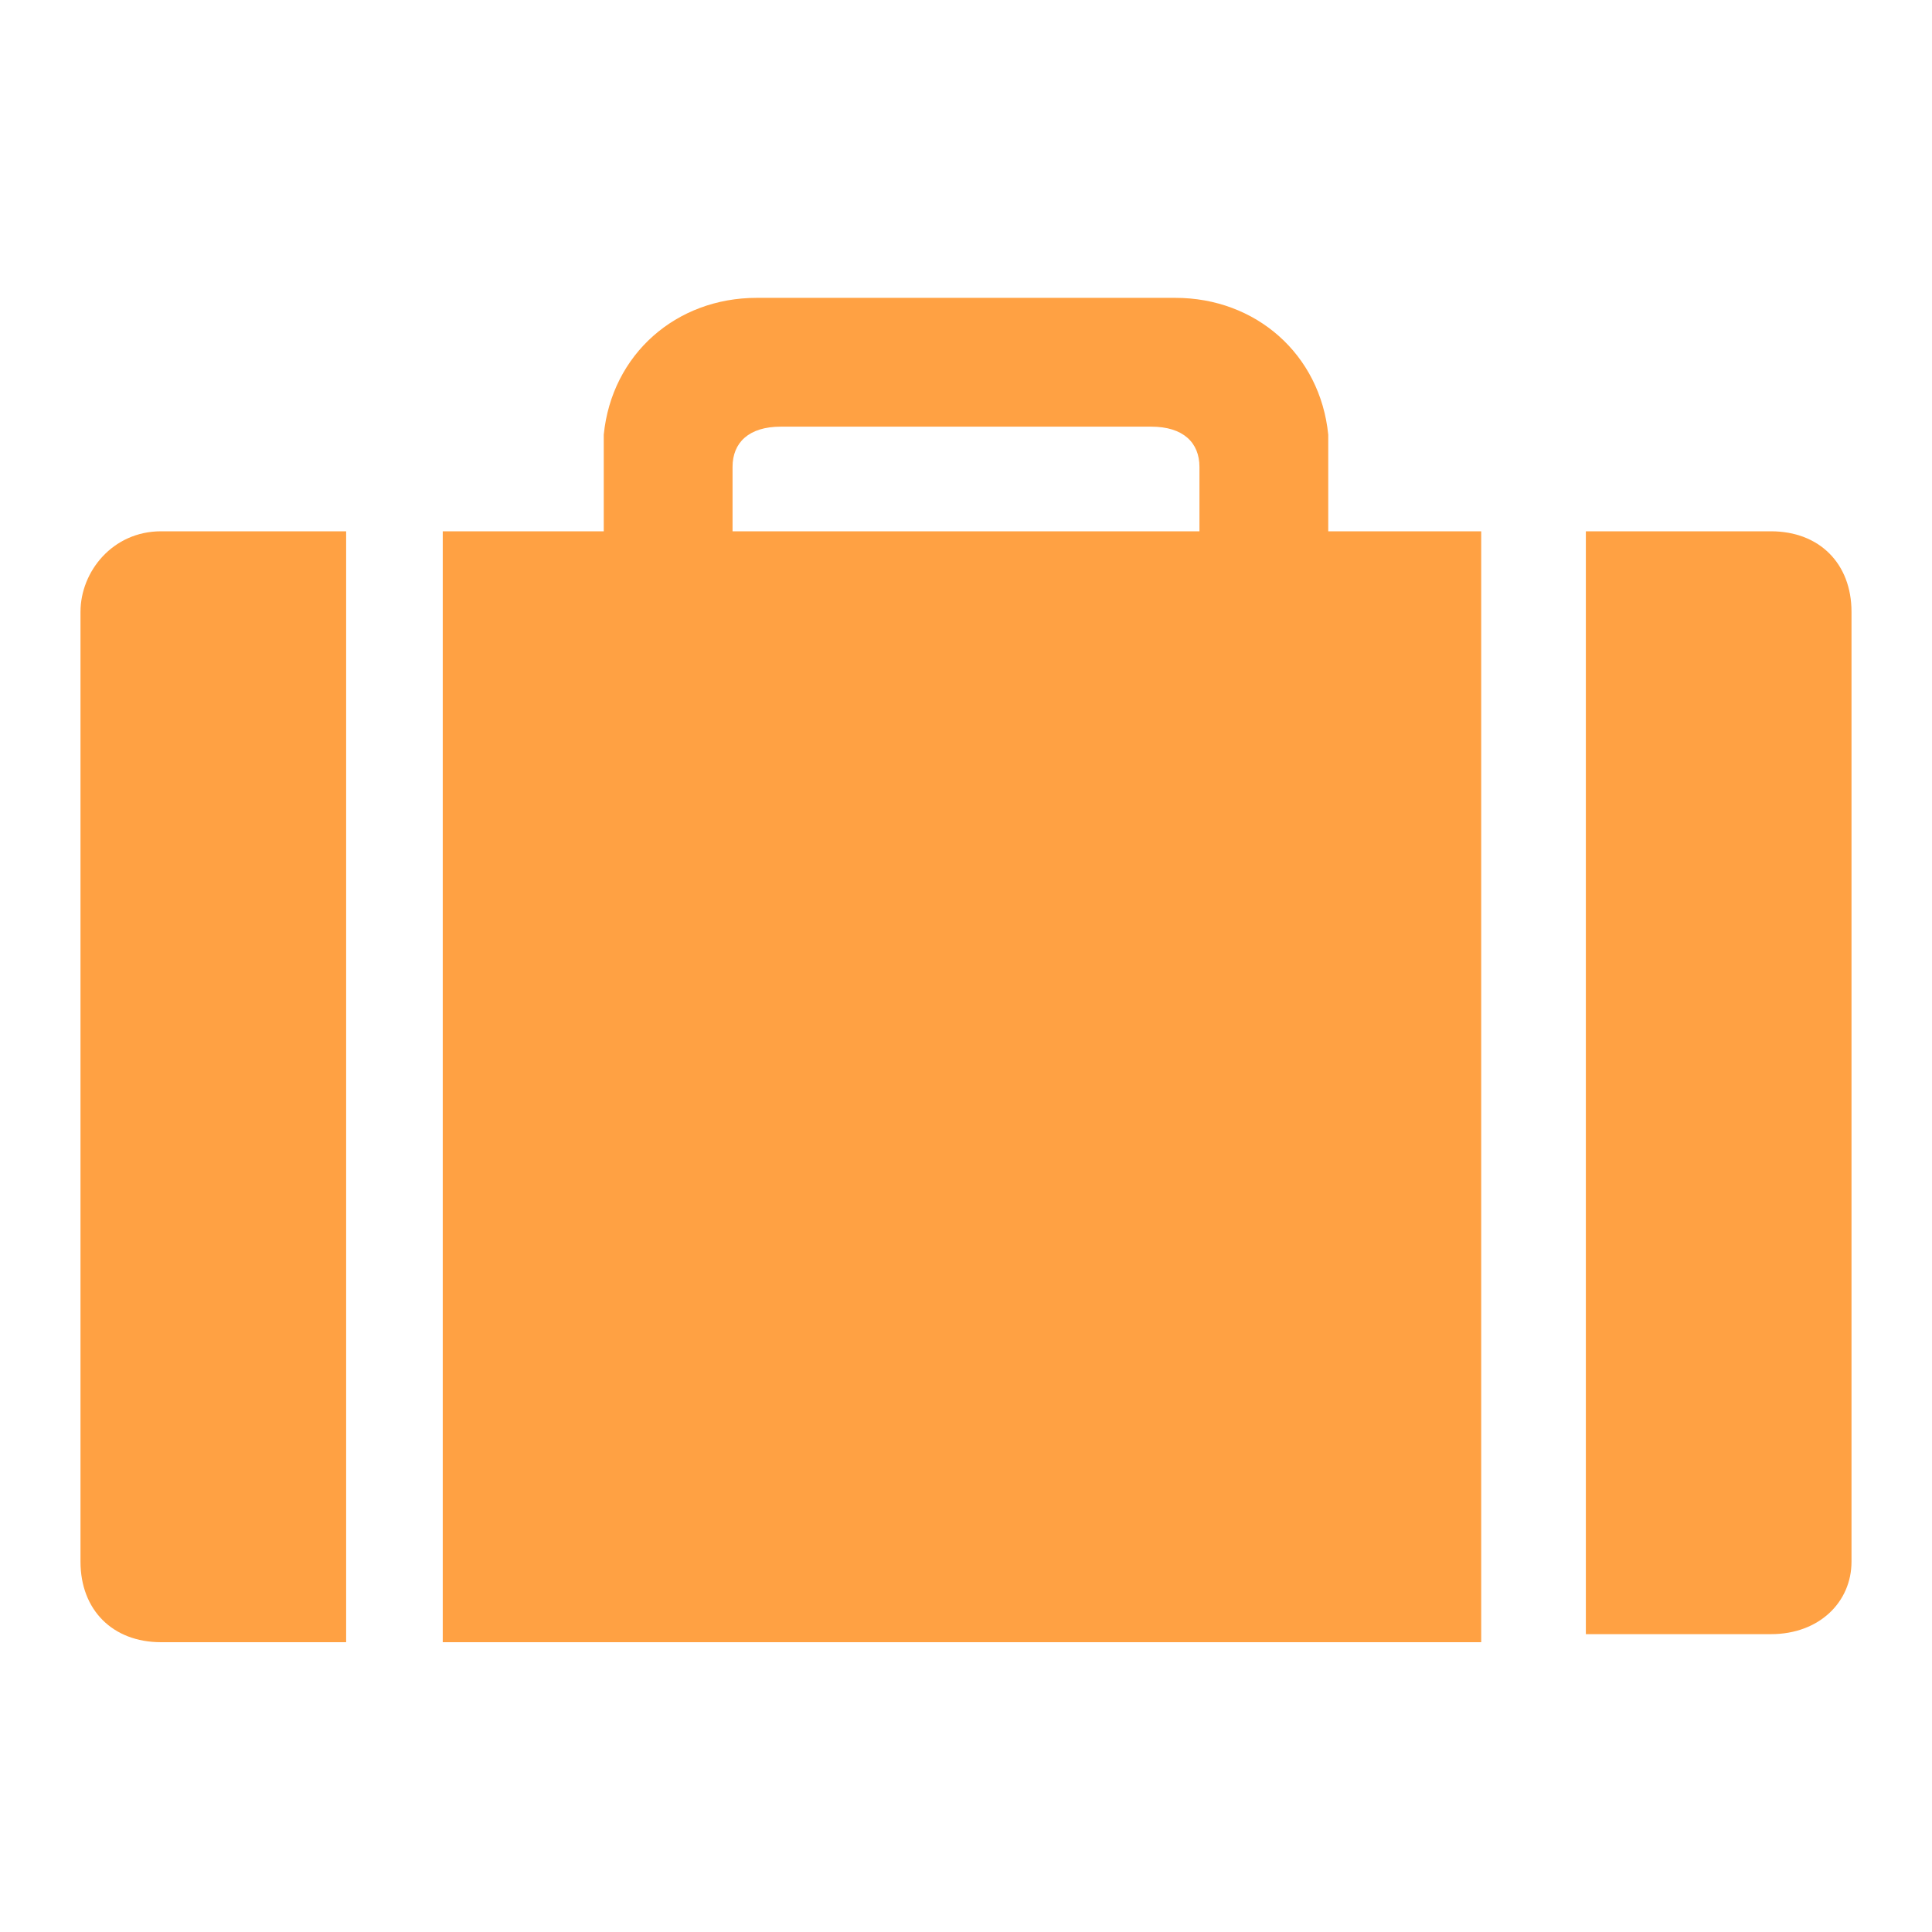
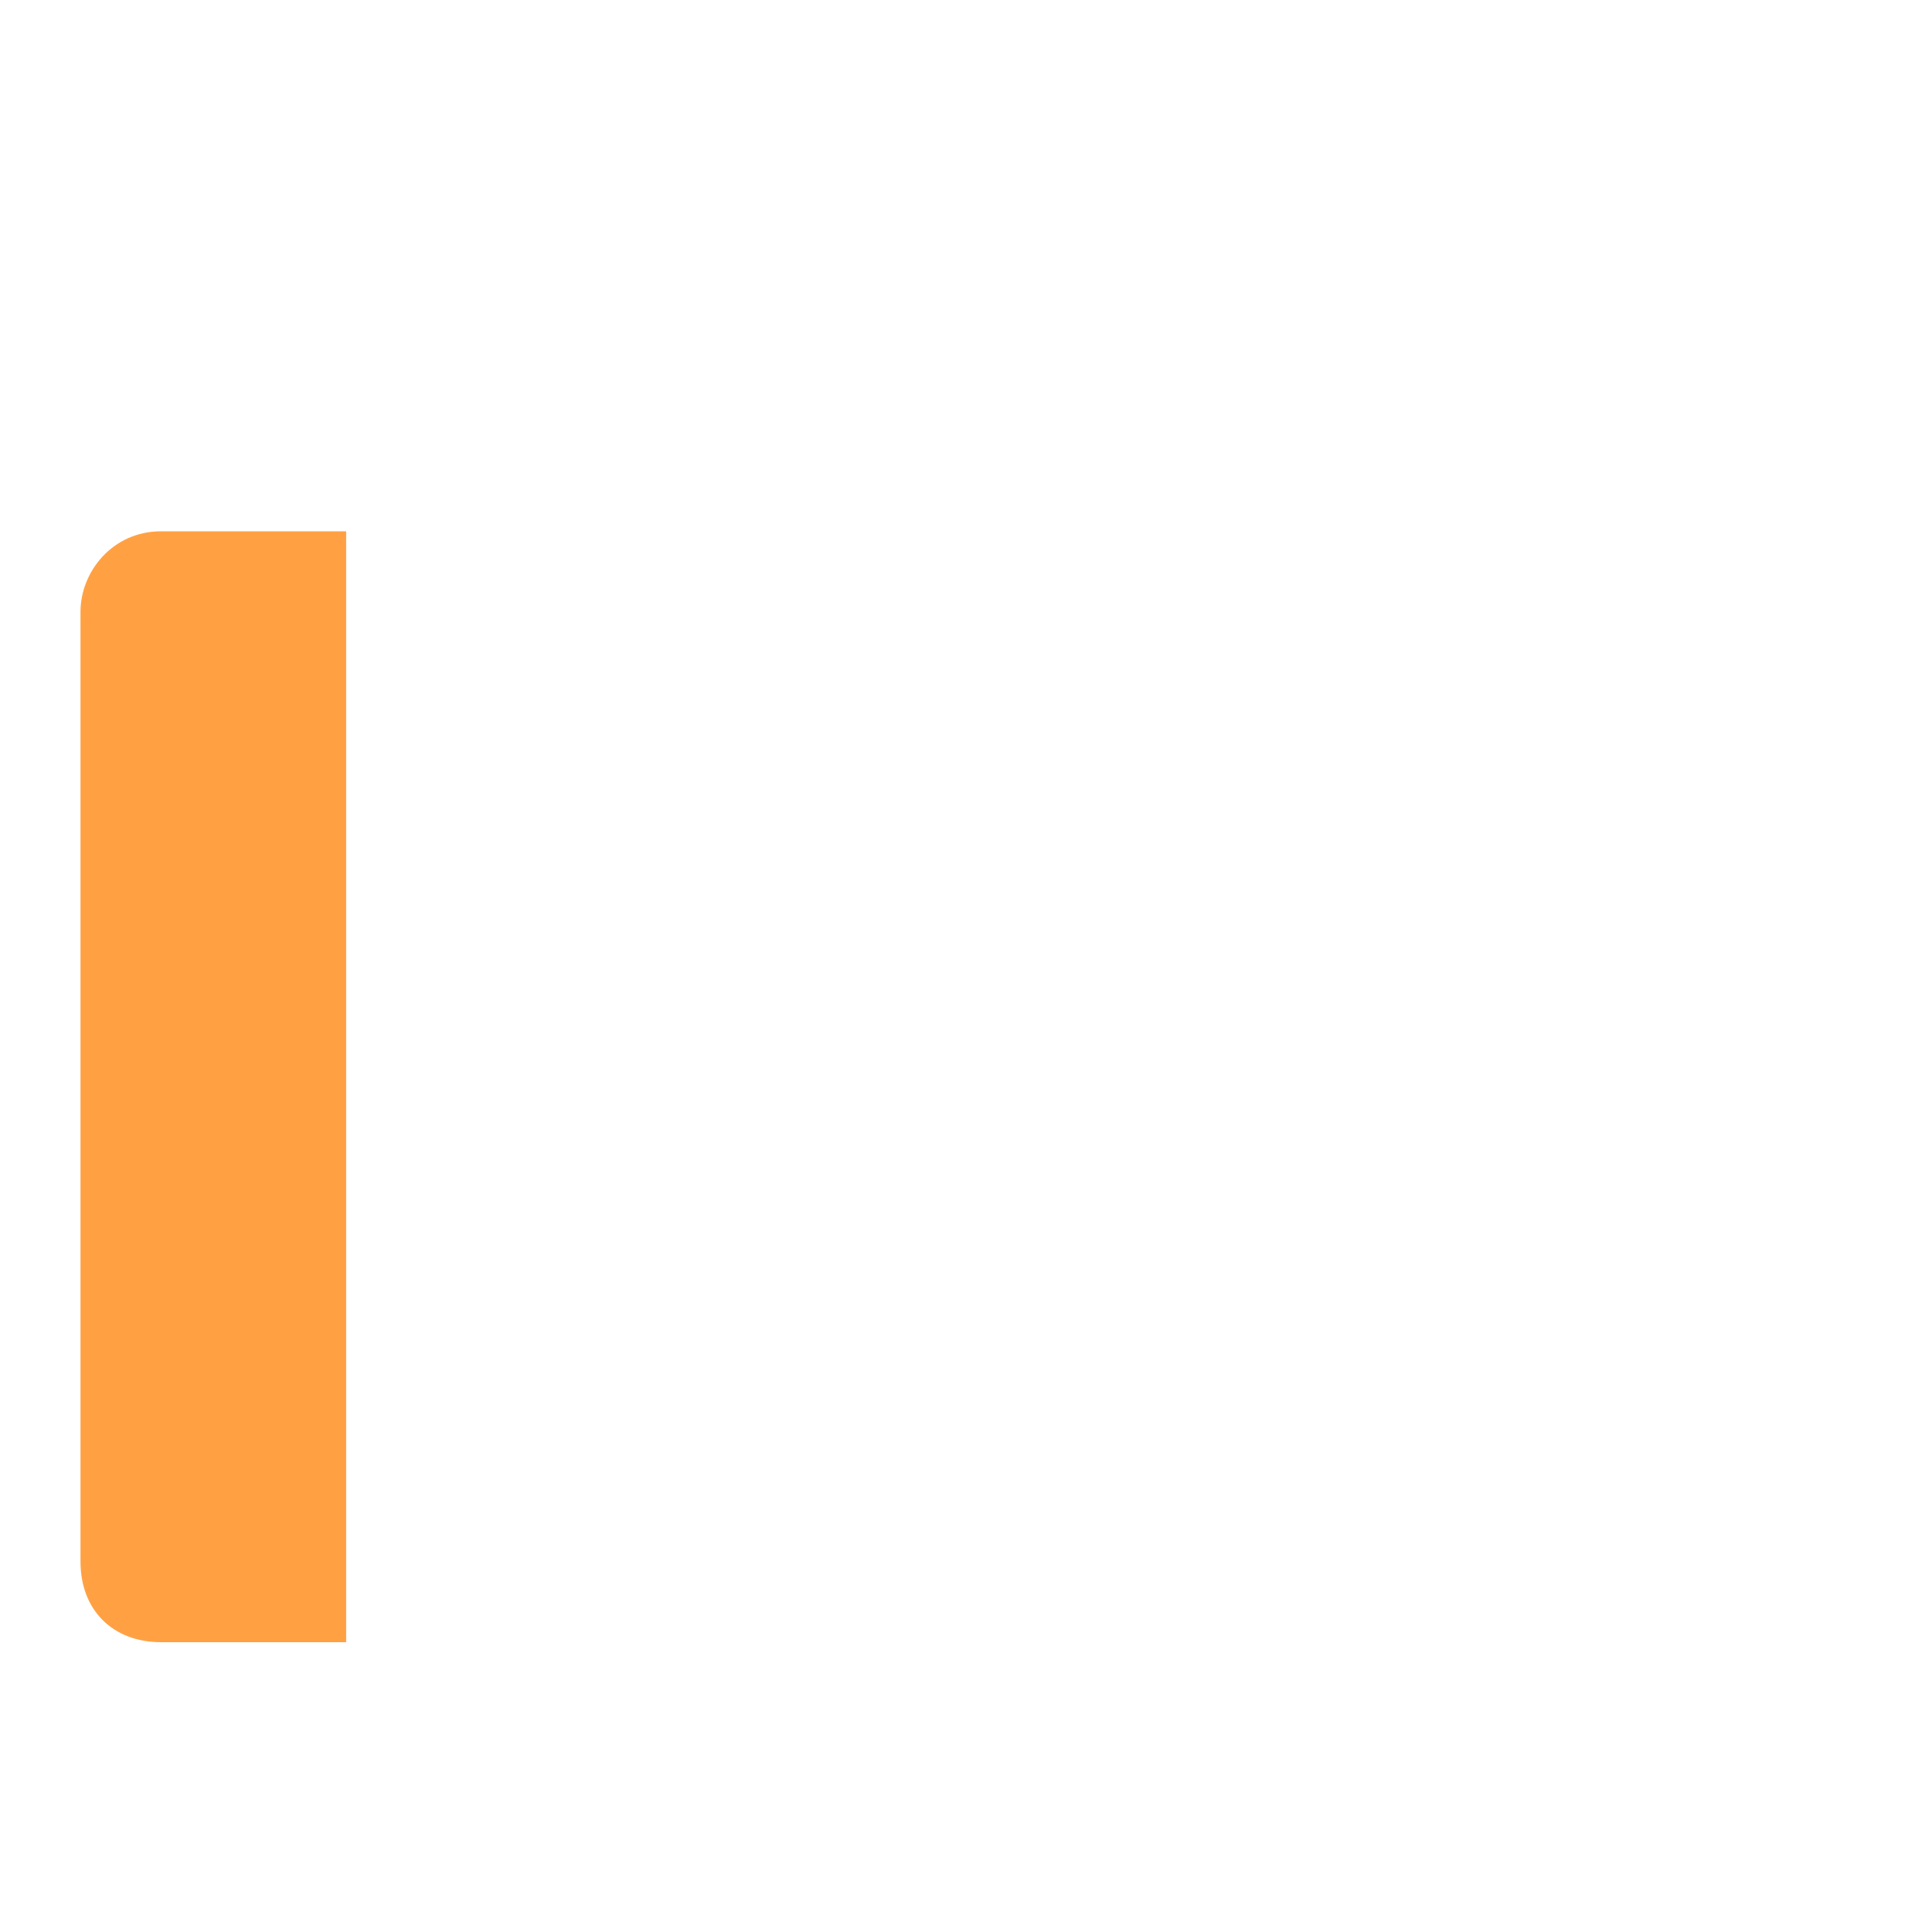
<svg xmlns="http://www.w3.org/2000/svg" version="1.1" id="icon1_color_1_" x="0px" y="0px" viewBox="0 0 24 24" style="enable-background:new 0 0 24 24;" xml:space="preserve">
  <style type="text/css">
	.st0{fill-rule:evenodd;clip-rule:evenodd;fill:#FFA143;}
	.st1{fill:none;}
	.st2{fill:#FFA143;}
</style>
-   <path class="st0" d="M9.1,6.6V5.8c0-0.3,0.2-0.5,0.6-0.5h4.6c0.4,0,0.6,0.2,0.6,0.5v0.8C14.9,6.6,9.1,6.6,9.1,6.6z M16.5,6.6V5.4  c-0.1-1-0.9-1.7-1.9-1.7H9.4c-1,0-1.8,0.7-1.9,1.7v1.2h-2v13.8h12.9V6.6H16.5z" />
-   <rect class="st1" width="24" height="24" />
  <path class="st2" d="M2,6.6h2.3l0,0v13.8l0,0H2c-0.6,0-1-0.4-1-1V7.6C1,7.1,1.4,6.6,2,6.6z" />
-   <path class="st2" d="M22,20.3h-2.3l0,0V6.6l0,0H22c0.6,0,1,0.4,1,1v11.8C23,19.9,22.6,20.3,22,20.3z" />
</svg>